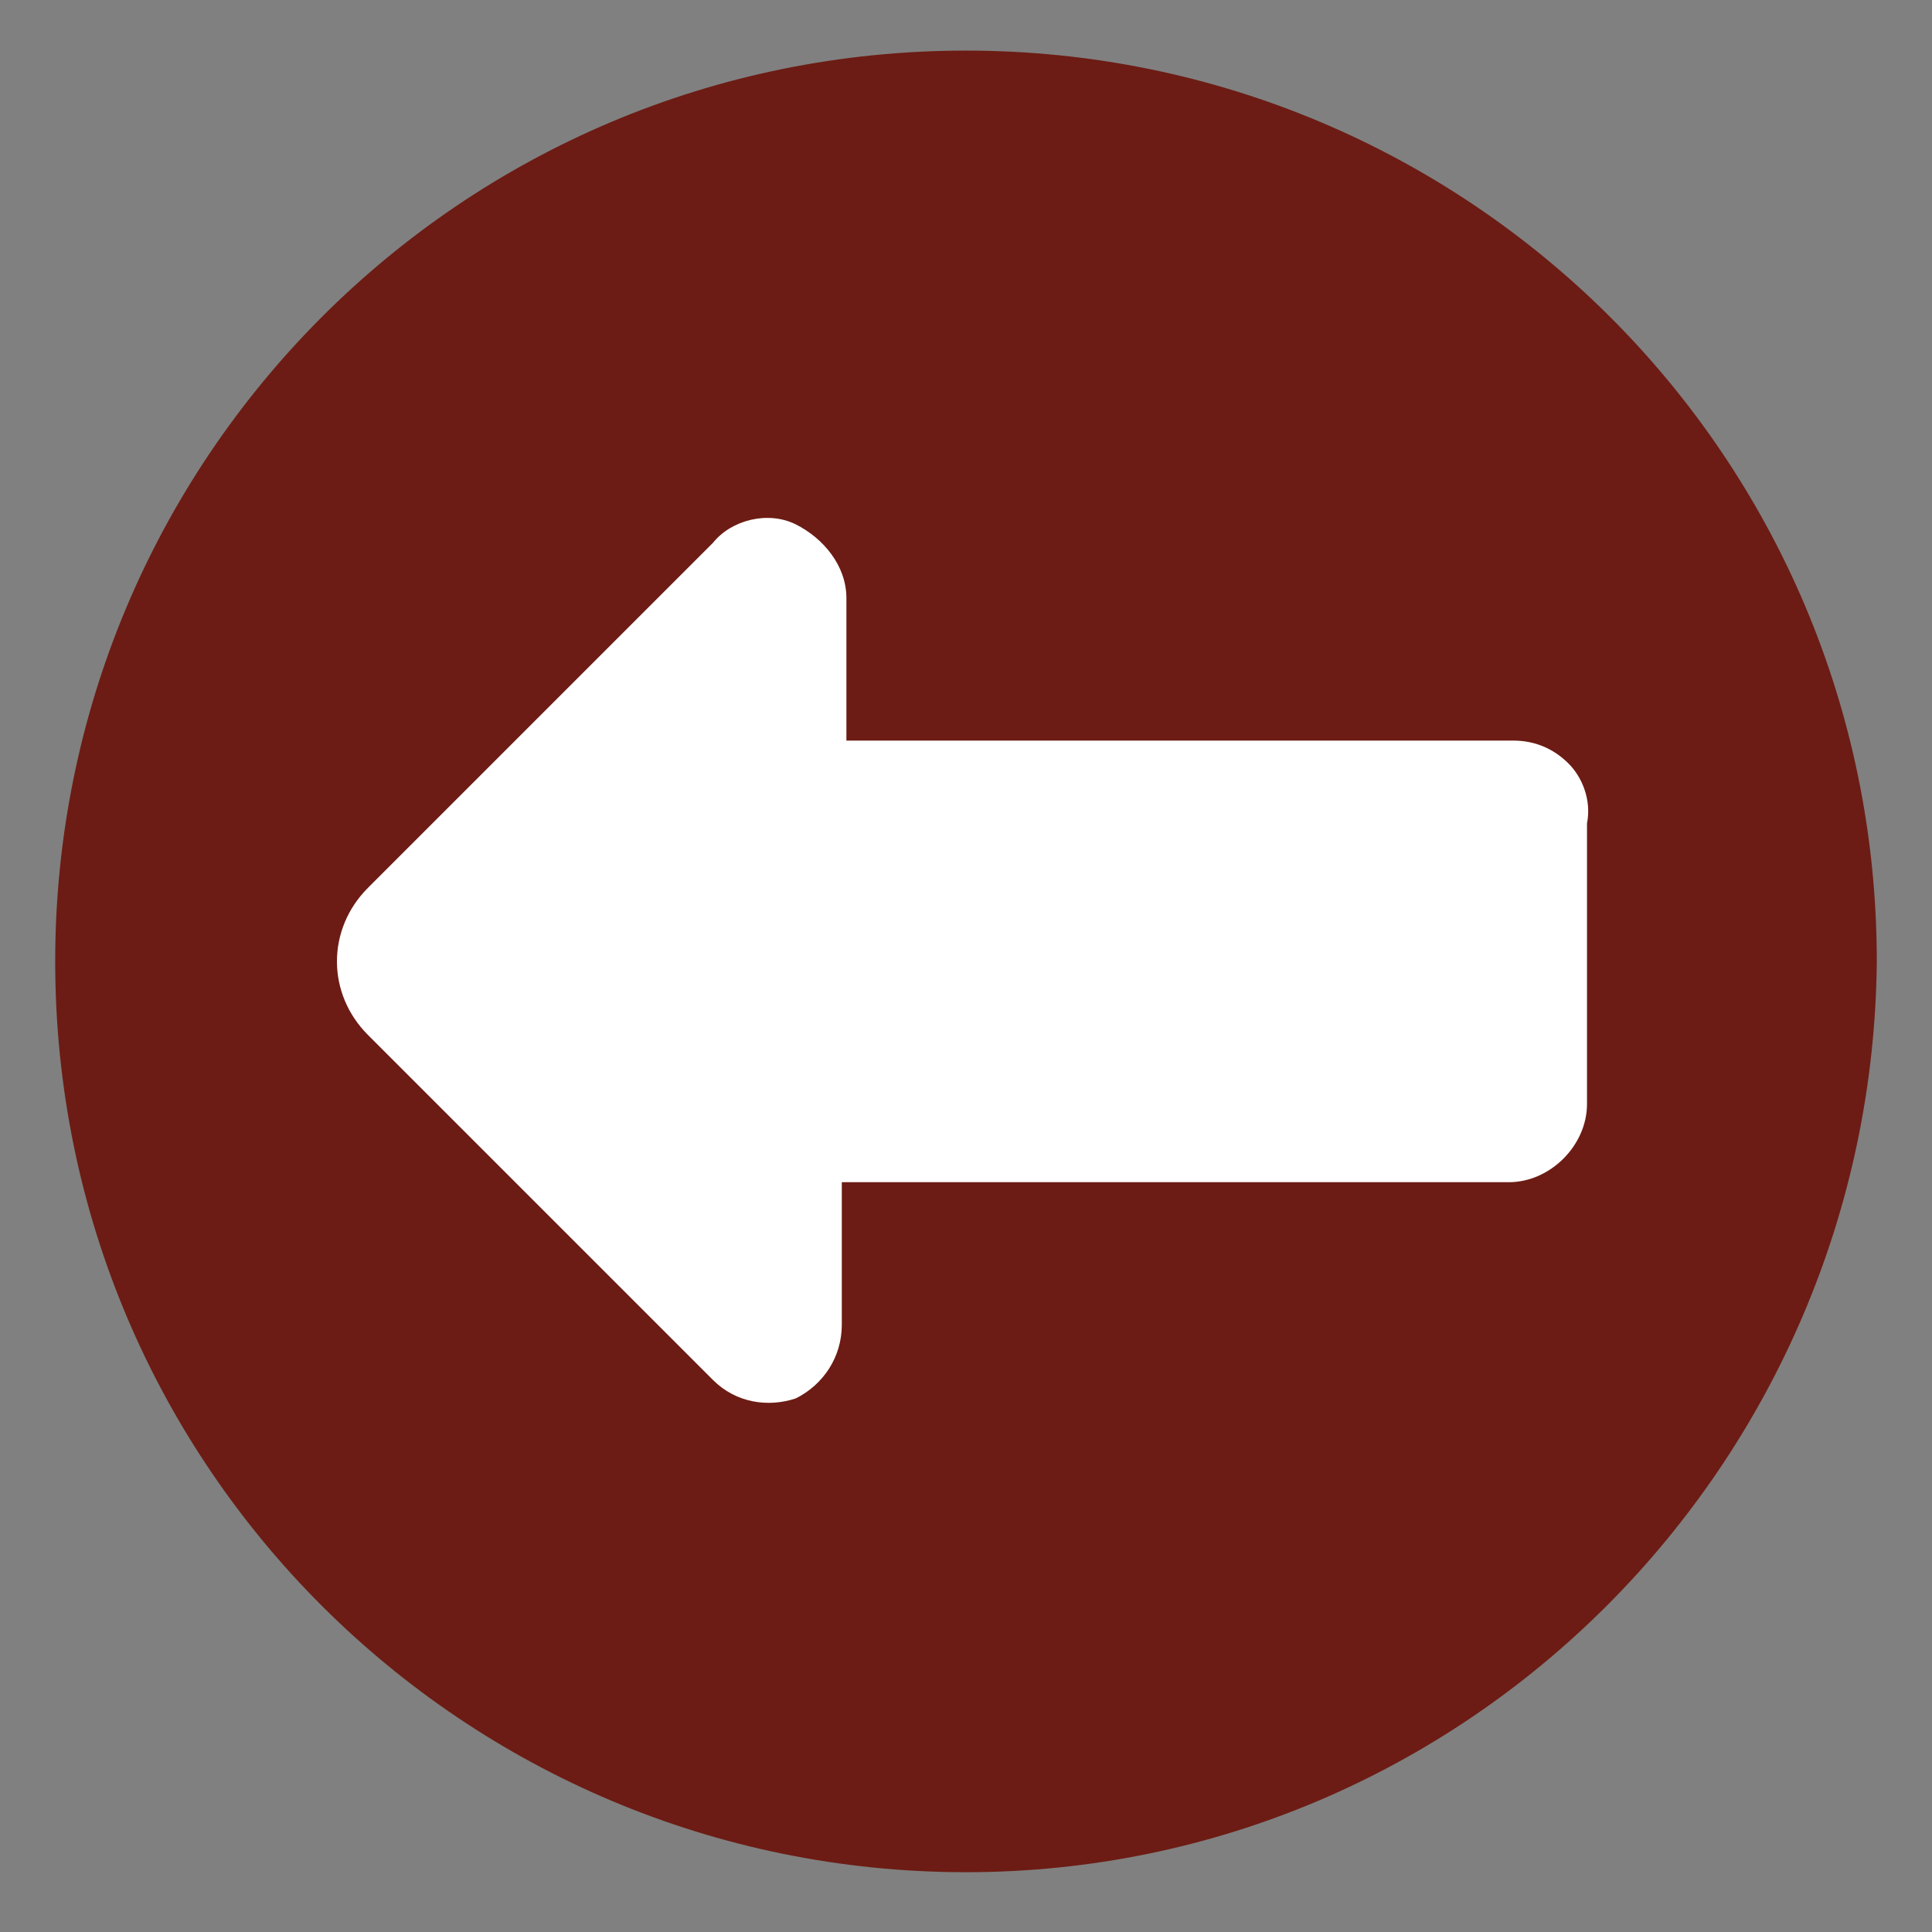
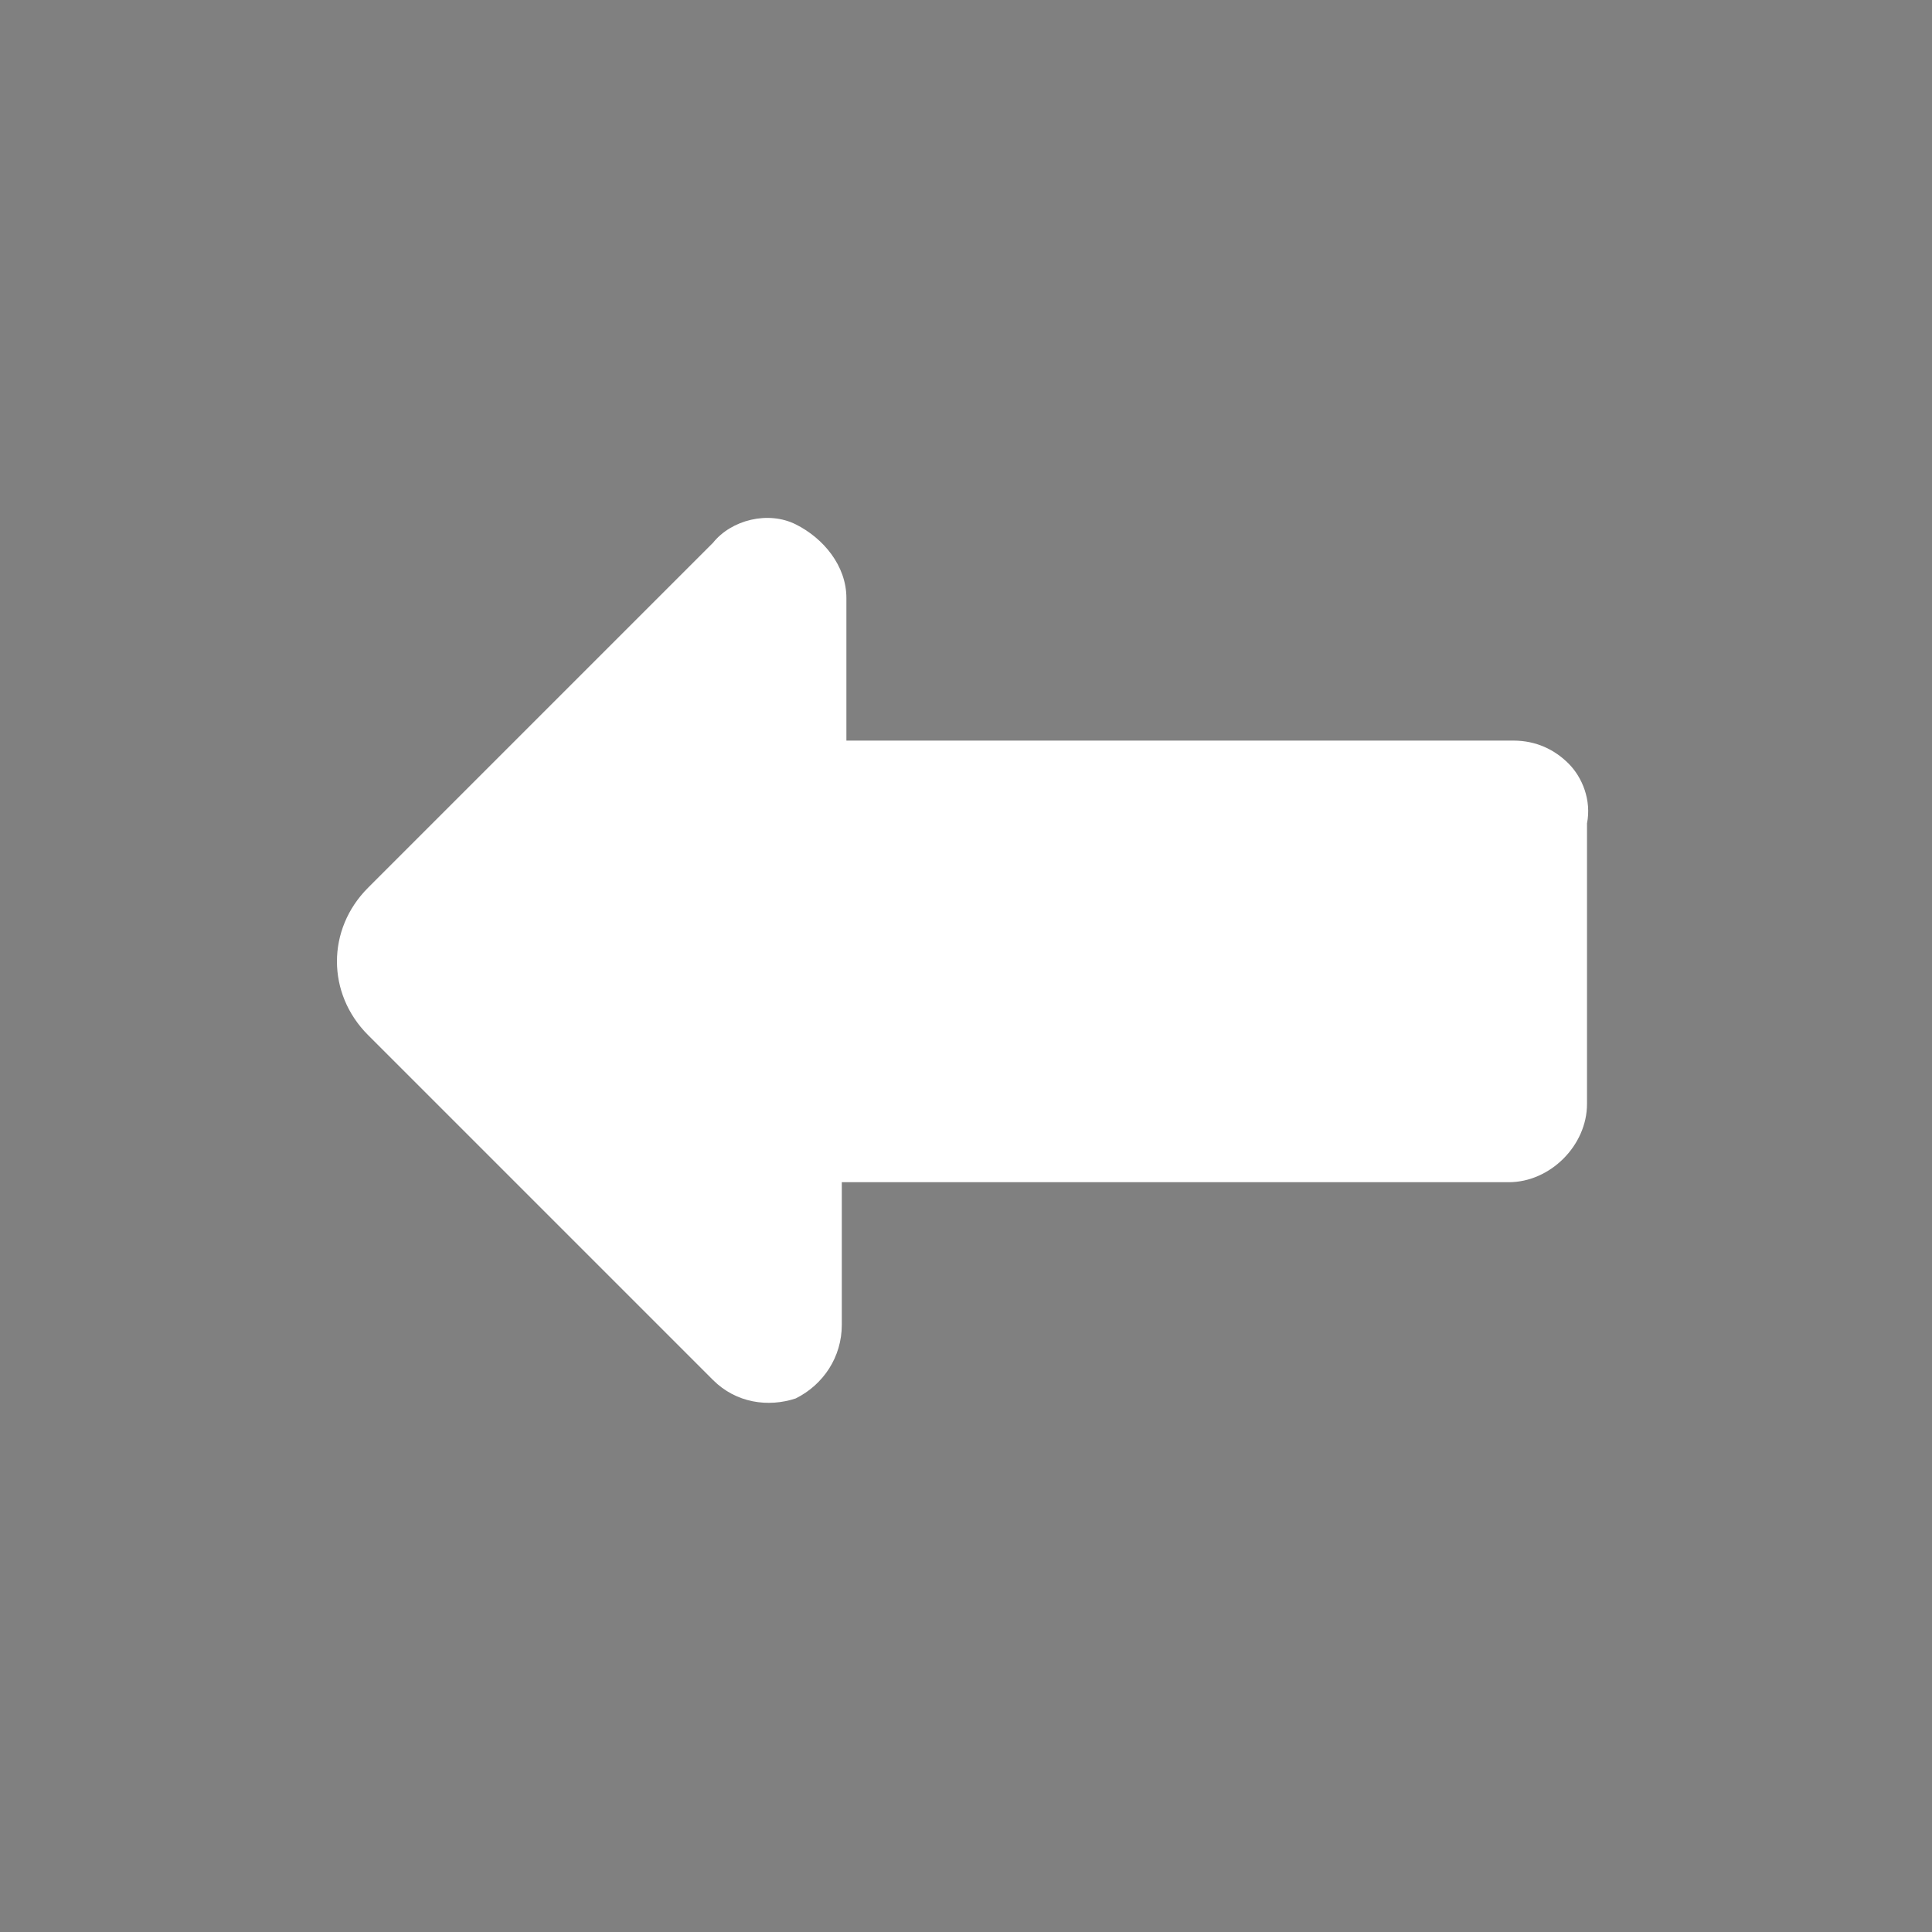
<svg xmlns="http://www.w3.org/2000/svg" version="1.1" id="Capa_1" x="0px" y="0px" viewBox="0 0 42 42" style="enable-background:new 0 0 42 42;" xml:space="preserve">
  <rect x="0" y="0" width="42" height="42" fill="#808080" stroke="none" />
  <style type="text/css">
	.st0{fill-rule:evenodd;clip-rule:evenodd;fill:#6C1C14;}
	.st1{fill-rule:evenodd;clip-rule:evenodd;fill:#FFFFFF;}
</style>
-   <path class="st0" d="M21,40.7c-10.9,0-19.8-8.8-19.8-19.8C1.2,10,10,1.1,21,1.1c10.9,0,19.8,8.8,19.8,19.8  C40.7,31.8,31.9,40.7,21,40.7" />
  <path class="st1" d="M34.1,16.6c-0.3-0.3-0.7-0.5-1.2-0.5H18.4V13c0-0.7-0.5-1.3-1.1-1.6c-0.6-0.3-1.4-0.1-1.8,0.4L8,19.3  c-0.9,0.9-0.9,2.3,0,3.2l7.5,7.5c0.5,0.5,1.2,0.6,1.8,0.4c0.6-0.3,1-0.9,1-1.6v-3.1h14.5c0.9,0,1.7-0.8,1.7-1.7v-6.1  C34.6,17.4,34.4,16.9,34.1,16.6" />
</svg>